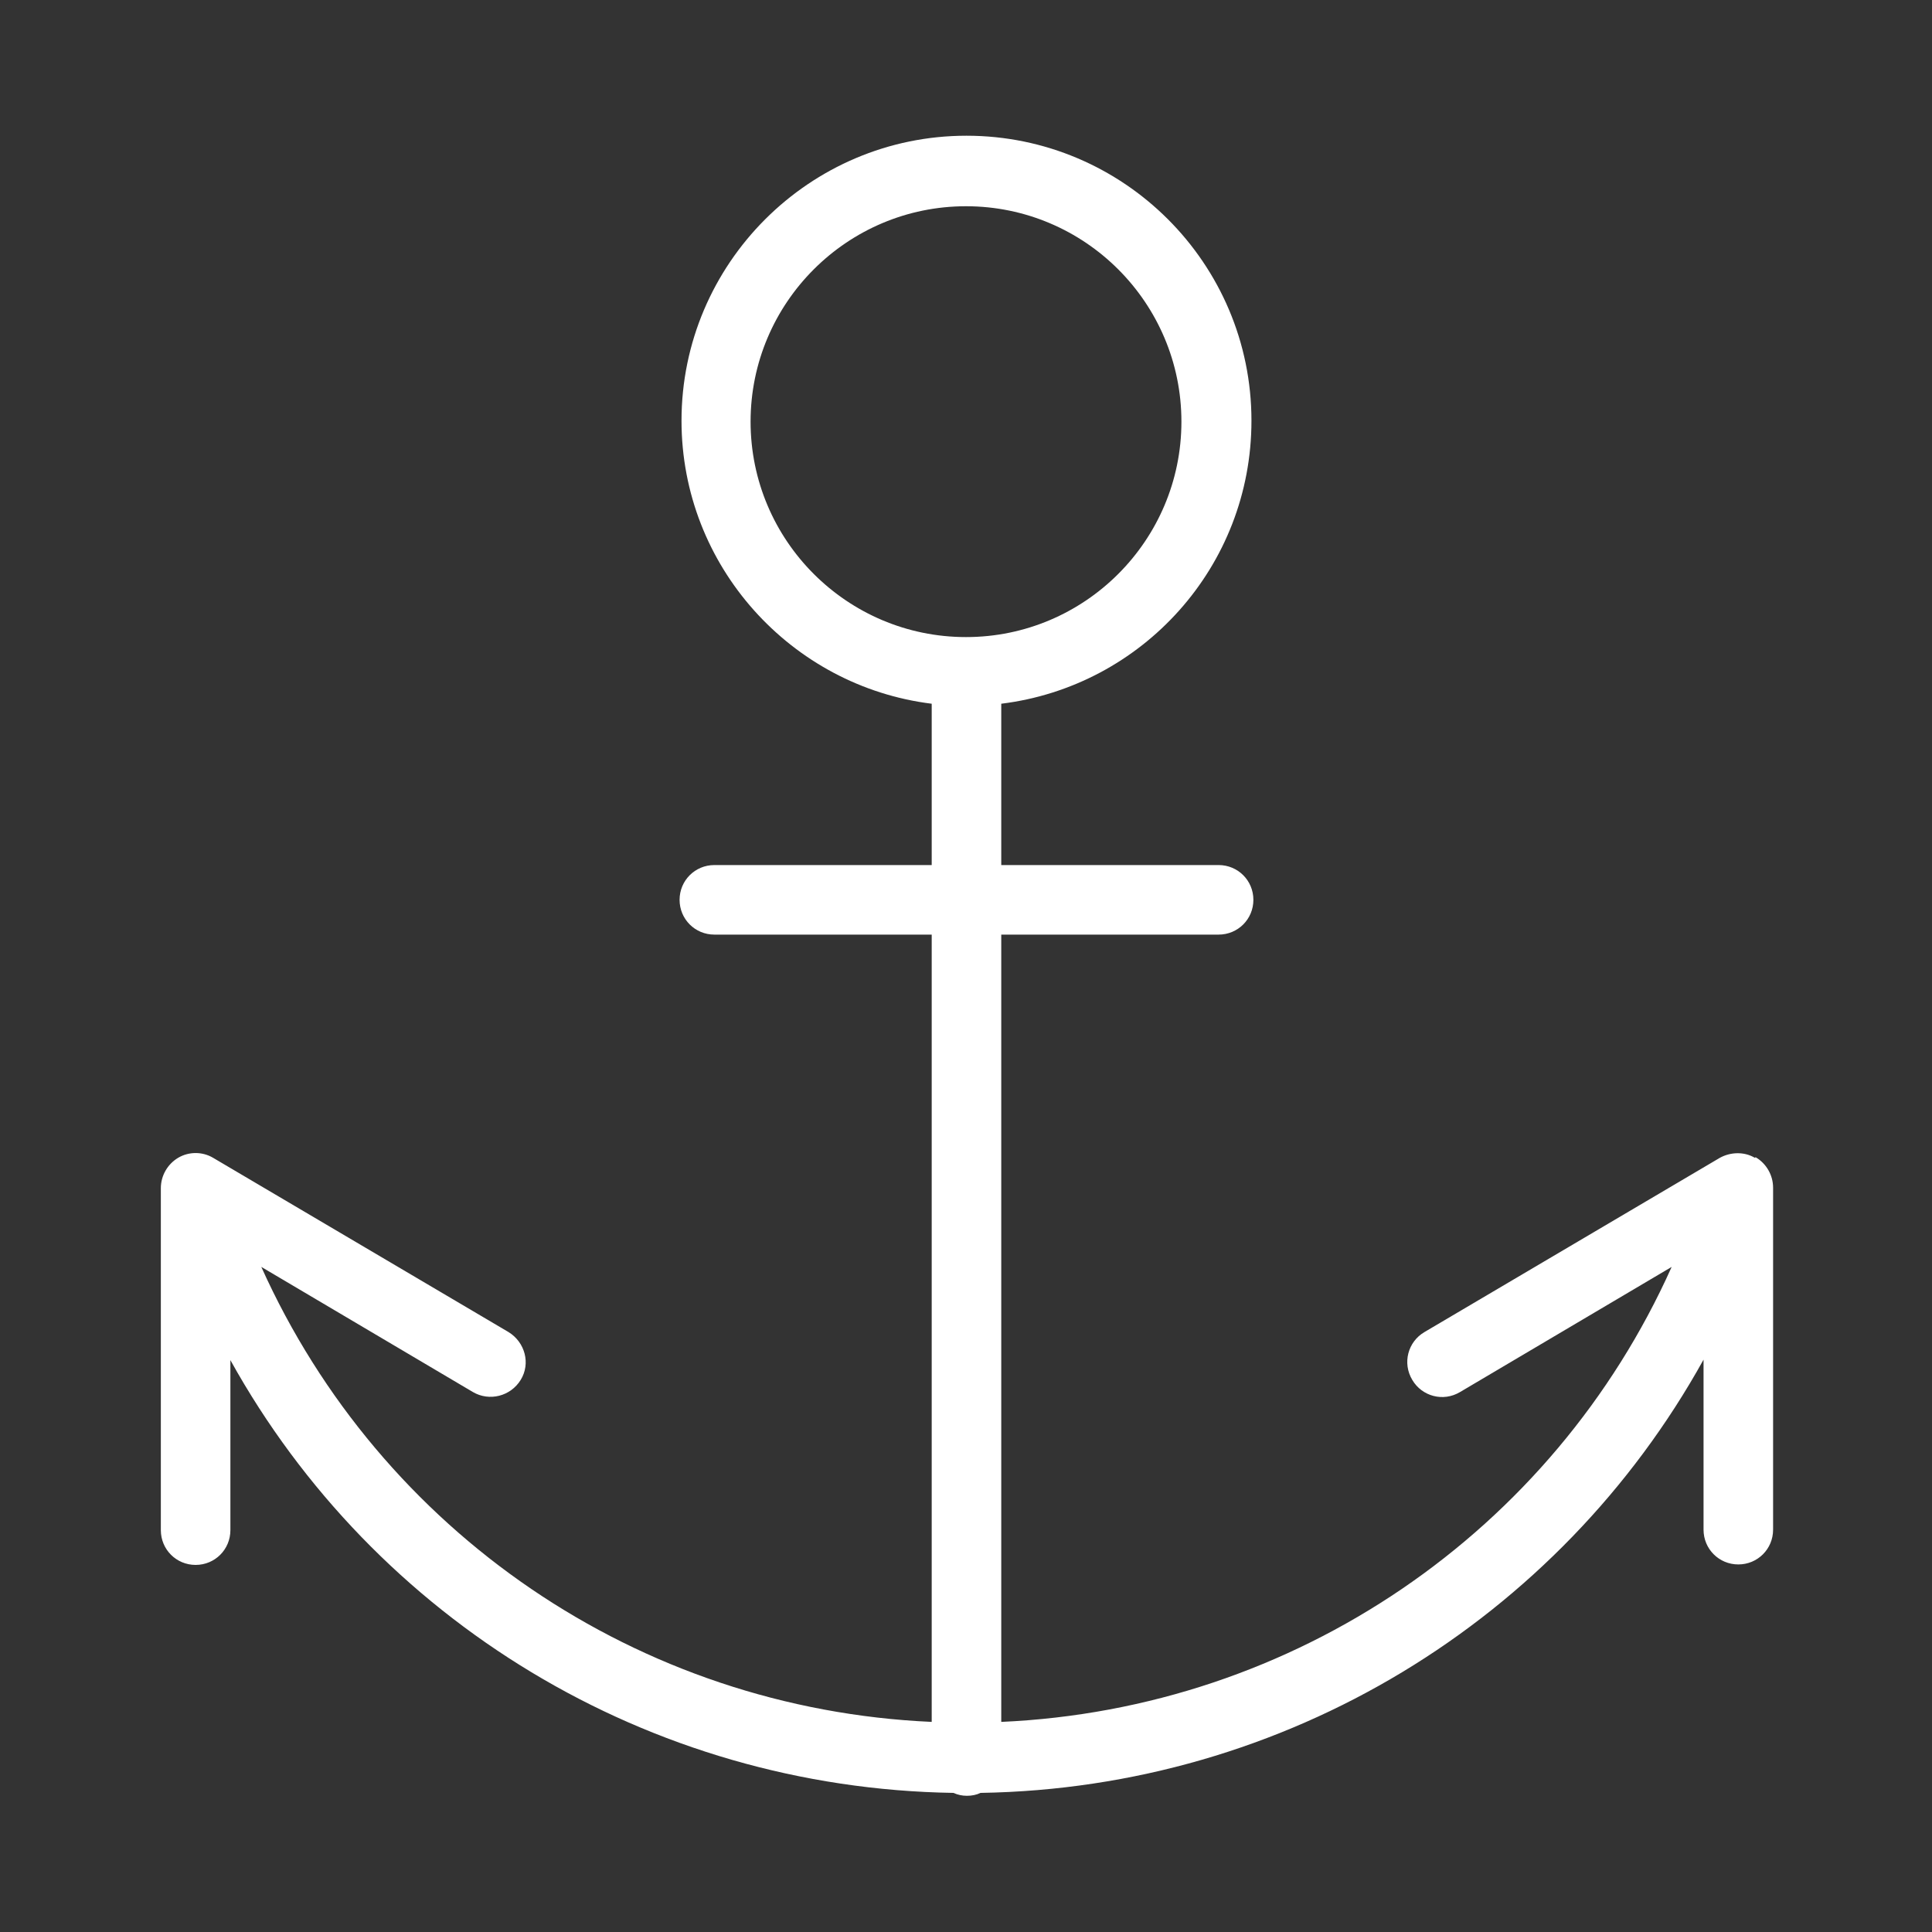
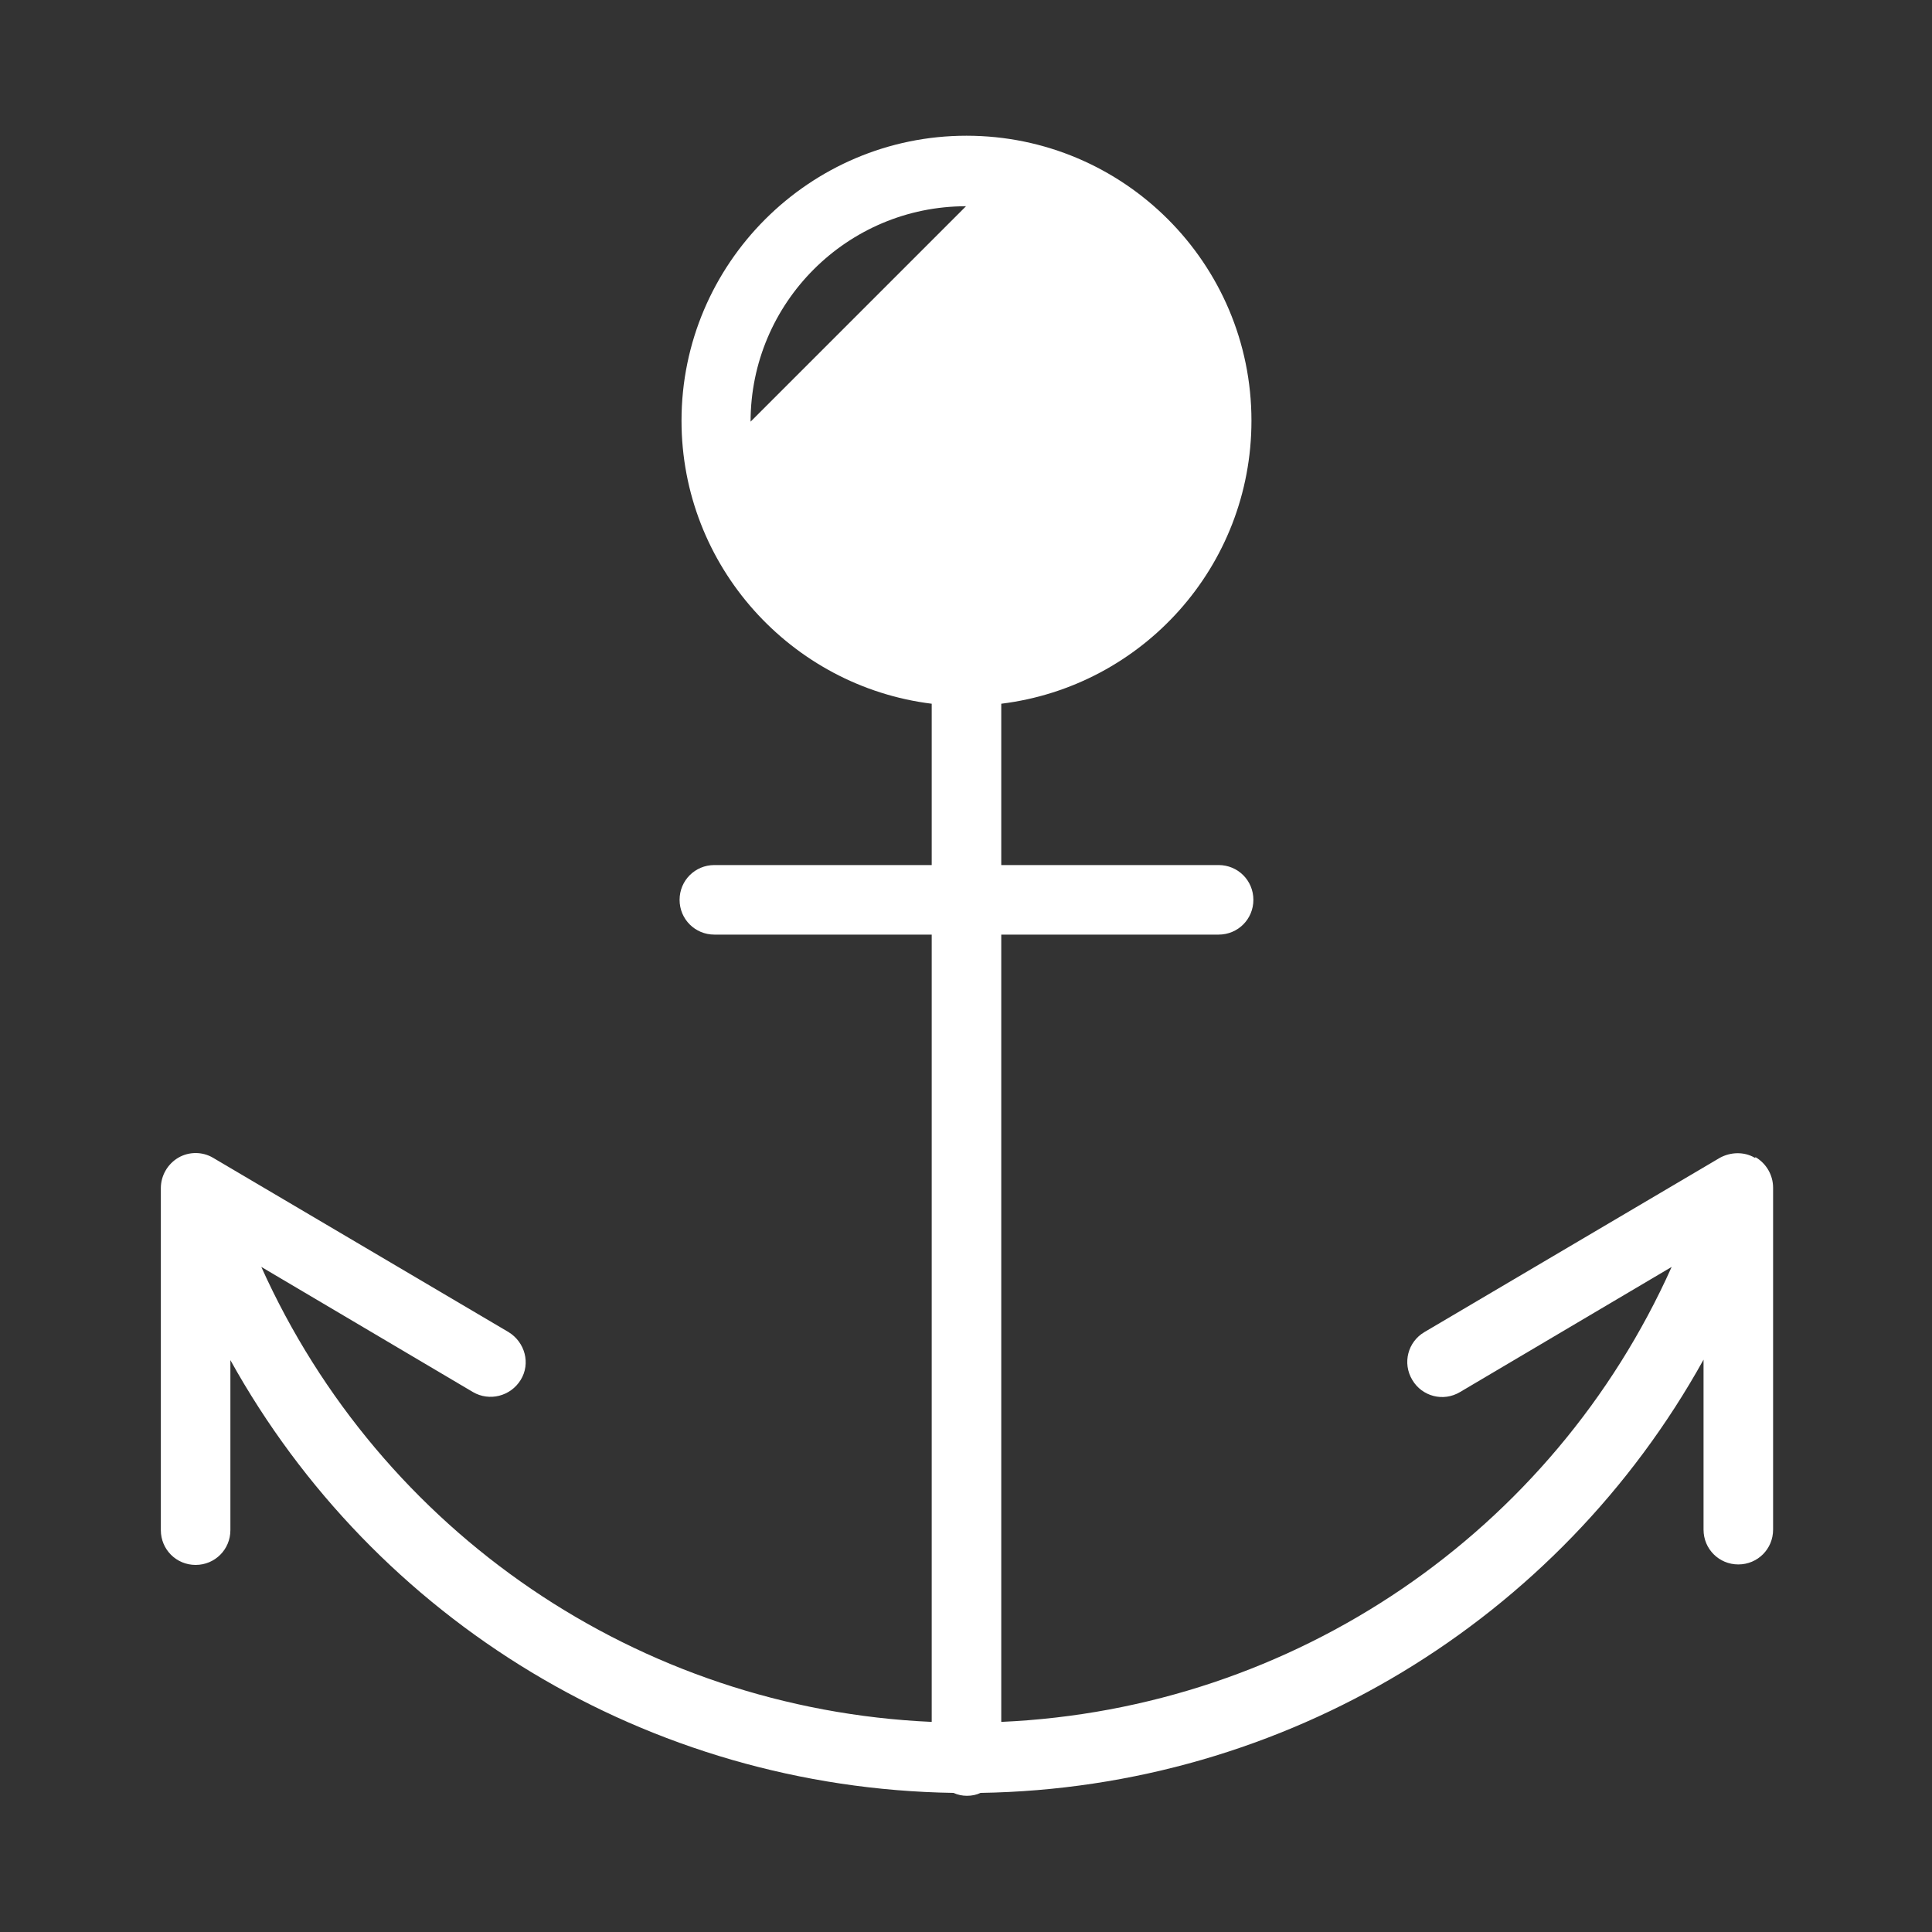
<svg xmlns="http://www.w3.org/2000/svg" id="Layer_1" data-name="Layer 1" viewBox="0 0 40 40">
  <rect x="0" y="0" width="40" height="40" fill="#333333" stroke="none" />
  <defs>
    <style>
      .cls-1 {
        fill: #fff;
        stroke-width: 0px;
      }
    </style>
  </defs>
-   <path class="cls-1" d="M36.33,23.97c-.22-.13-.5-.12-.72,0l-6.12,3.61c-.34.2-.46.64-.25.99.2.34.64.46.99.25l4.38-2.59c-2.46,5.49-7.81,9.15-13.88,9.42v-16.3h4.5c.4,0,.72-.32.72-.72s-.32-.72-.72-.72h-4.5v-3.34c2.92-.36,5.18-2.84,5.18-5.86,0-3.26-2.65-5.9-5.9-5.9s-5.9,2.65-5.9,5.9c0,3.01,2.27,5.5,5.18,5.86v3.34h-4.5c-.4,0-.72.32-.72.72s.32.72.72.72h4.5v16.3c-6.07-.27-11.41-3.93-13.88-9.42l4.38,2.59c.34.2.78.09.99-.25s.09-.78-.25-.99l-6.12-3.61c-.22-.13-.5-.13-.72,0-.22.13-.36.37-.36.63v7.08c0,.4.32.72.72.72s.72-.32.72-.72v-3.52c2.99,5.39,8.65,8.86,14.97,8.96.09.04.18.06.28.06s.2-.02.28-.06c6.32-.1,11.98-3.58,14.97-8.97v3.52c0,.4.32.72.72.72s.72-.32.72-.72v-7.08c0-.26-.14-.5-.36-.63ZM15.54,8.73c0-2.46,2-4.46,4.46-4.46s4.46,2,4.46,4.46-2,4.46-4.46,4.46-4.46-2-4.46-4.46Z" />
+   <path class="cls-1" d="M36.33,23.97c-.22-.13-.5-.12-.72,0l-6.12,3.61c-.34.2-.46.64-.25.99.2.34.64.46.99.25l4.38-2.59c-2.46,5.49-7.81,9.15-13.88,9.42v-16.3h4.5c.4,0,.72-.32.72-.72s-.32-.72-.72-.72h-4.5v-3.34c2.92-.36,5.18-2.84,5.18-5.86,0-3.26-2.65-5.9-5.9-5.9s-5.9,2.65-5.9,5.9c0,3.01,2.27,5.5,5.18,5.86v3.34h-4.5c-.4,0-.72.32-.72.72s.32.72.72.72h4.5v16.3c-6.07-.27-11.41-3.93-13.88-9.42l4.38,2.59c.34.2.78.09.99-.25s.09-.78-.25-.99l-6.12-3.61c-.22-.13-.5-.13-.72,0-.22.13-.36.37-.36.63v7.08c0,.4.32.72.72.72s.72-.32.72-.72v-3.52c2.99,5.39,8.65,8.86,14.97,8.96.09.04.18.06.28.06s.2-.02.28-.06c6.32-.1,11.98-3.58,14.97-8.97v3.52c0,.4.32.72.72.72s.72-.32.72-.72v-7.08c0-.26-.14-.5-.36-.63ZM15.54,8.73c0-2.46,2-4.46,4.46-4.46Z" />
</svg>